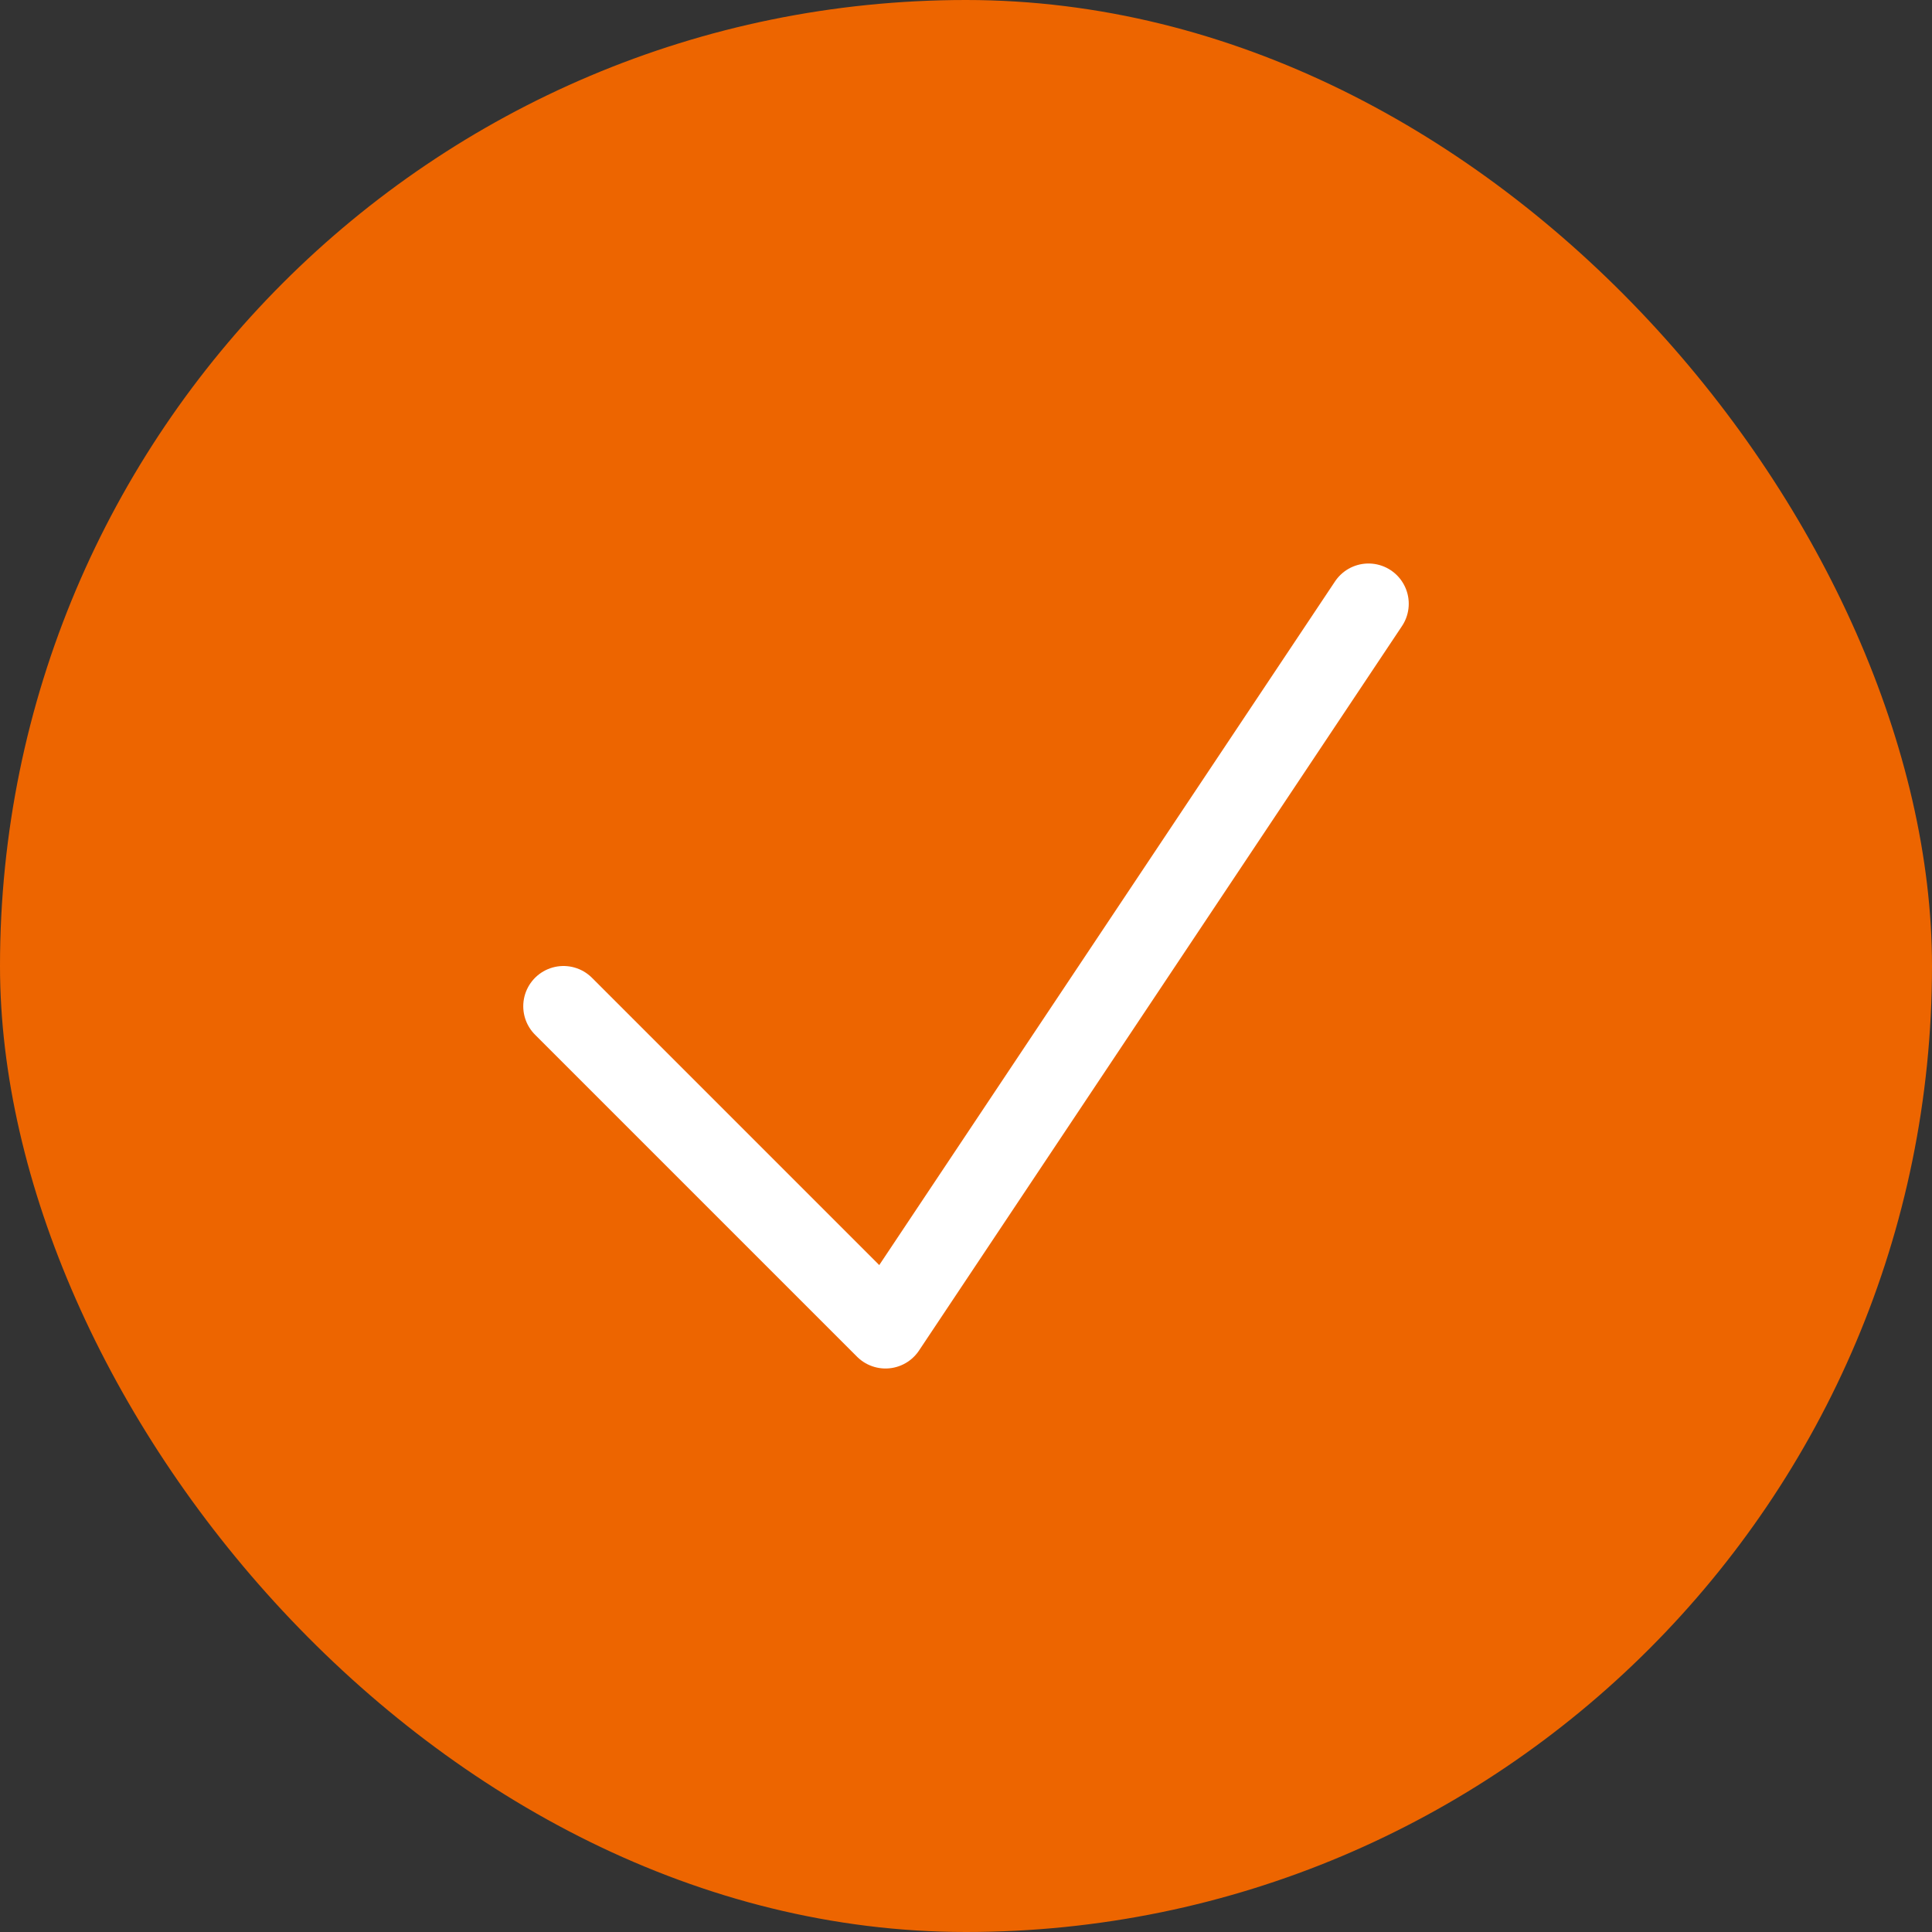
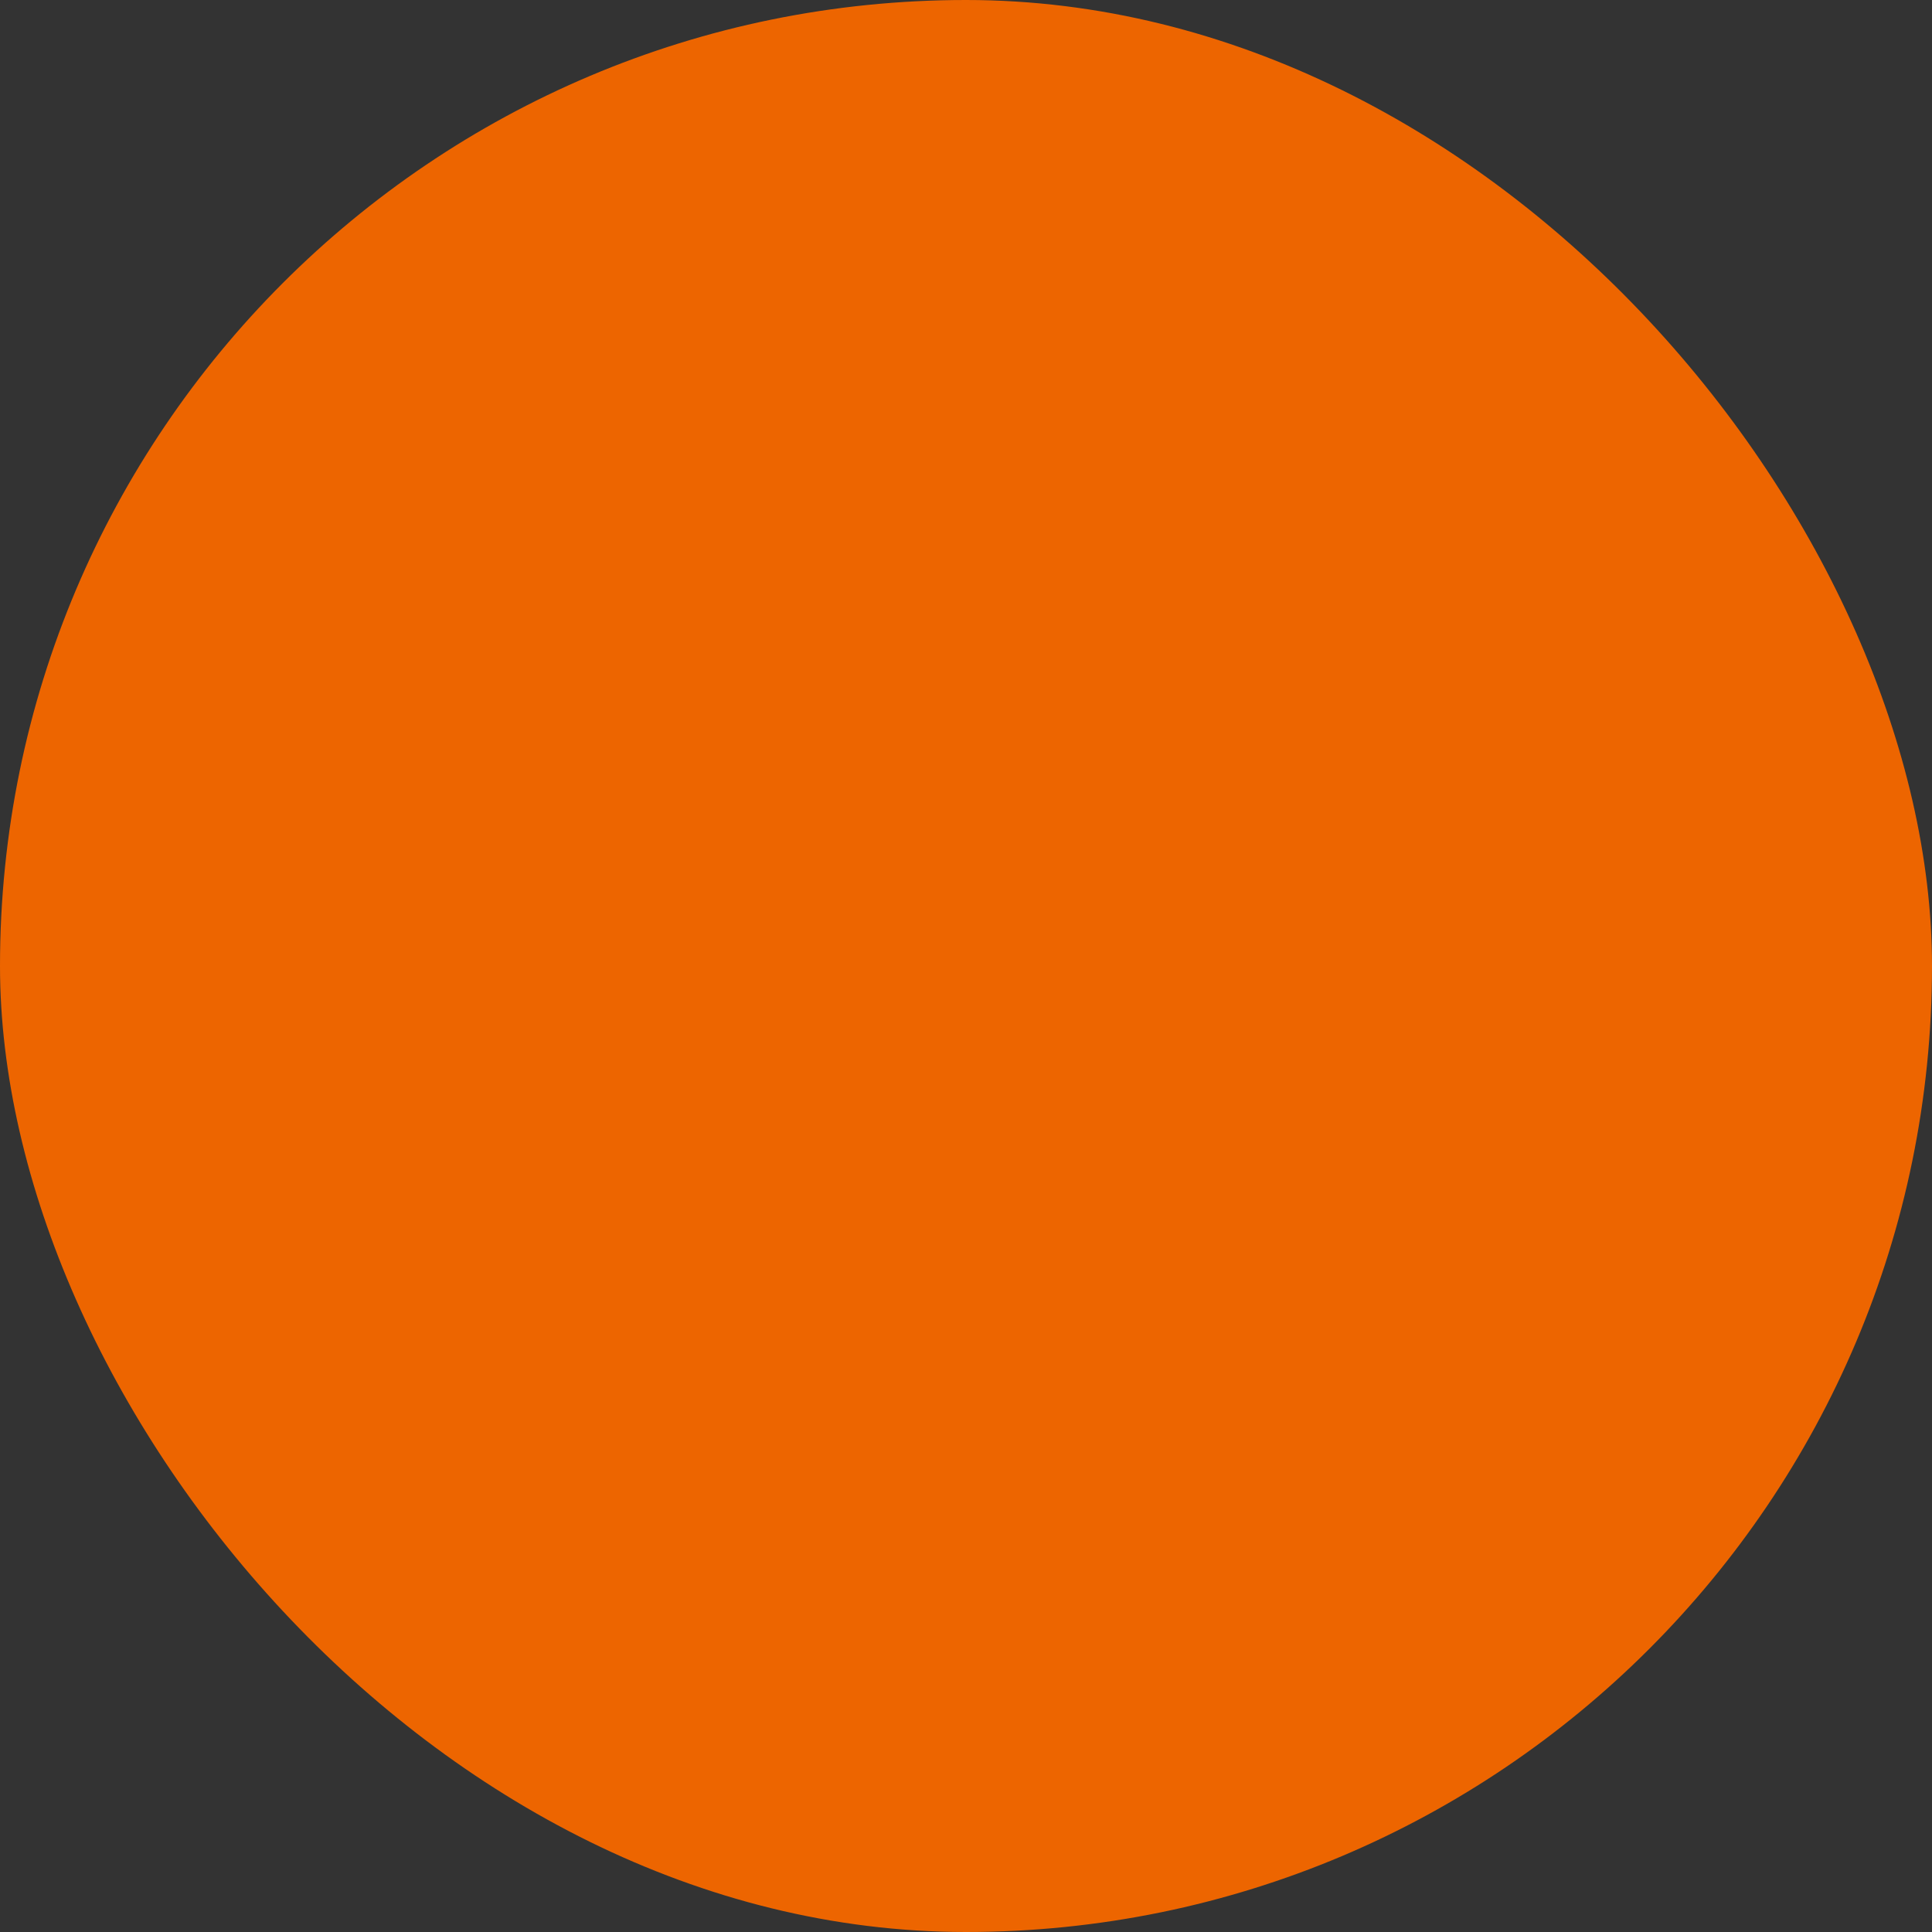
<svg xmlns="http://www.w3.org/2000/svg" width="36" height="36" viewBox="0 0 36 36" fill="none">
  <rect x="0" y="0" width="36" height="36" fill="#333333" stroke="none" />
  <rect width="36" height="36" rx="18" fill="#ED6500" />
-   <path d="M10.5 18.75L16.5 24.75L25.5 11.25" stroke="white" stroke-width="1.5" stroke-linecap="round" stroke-linejoin="round" />
</svg>